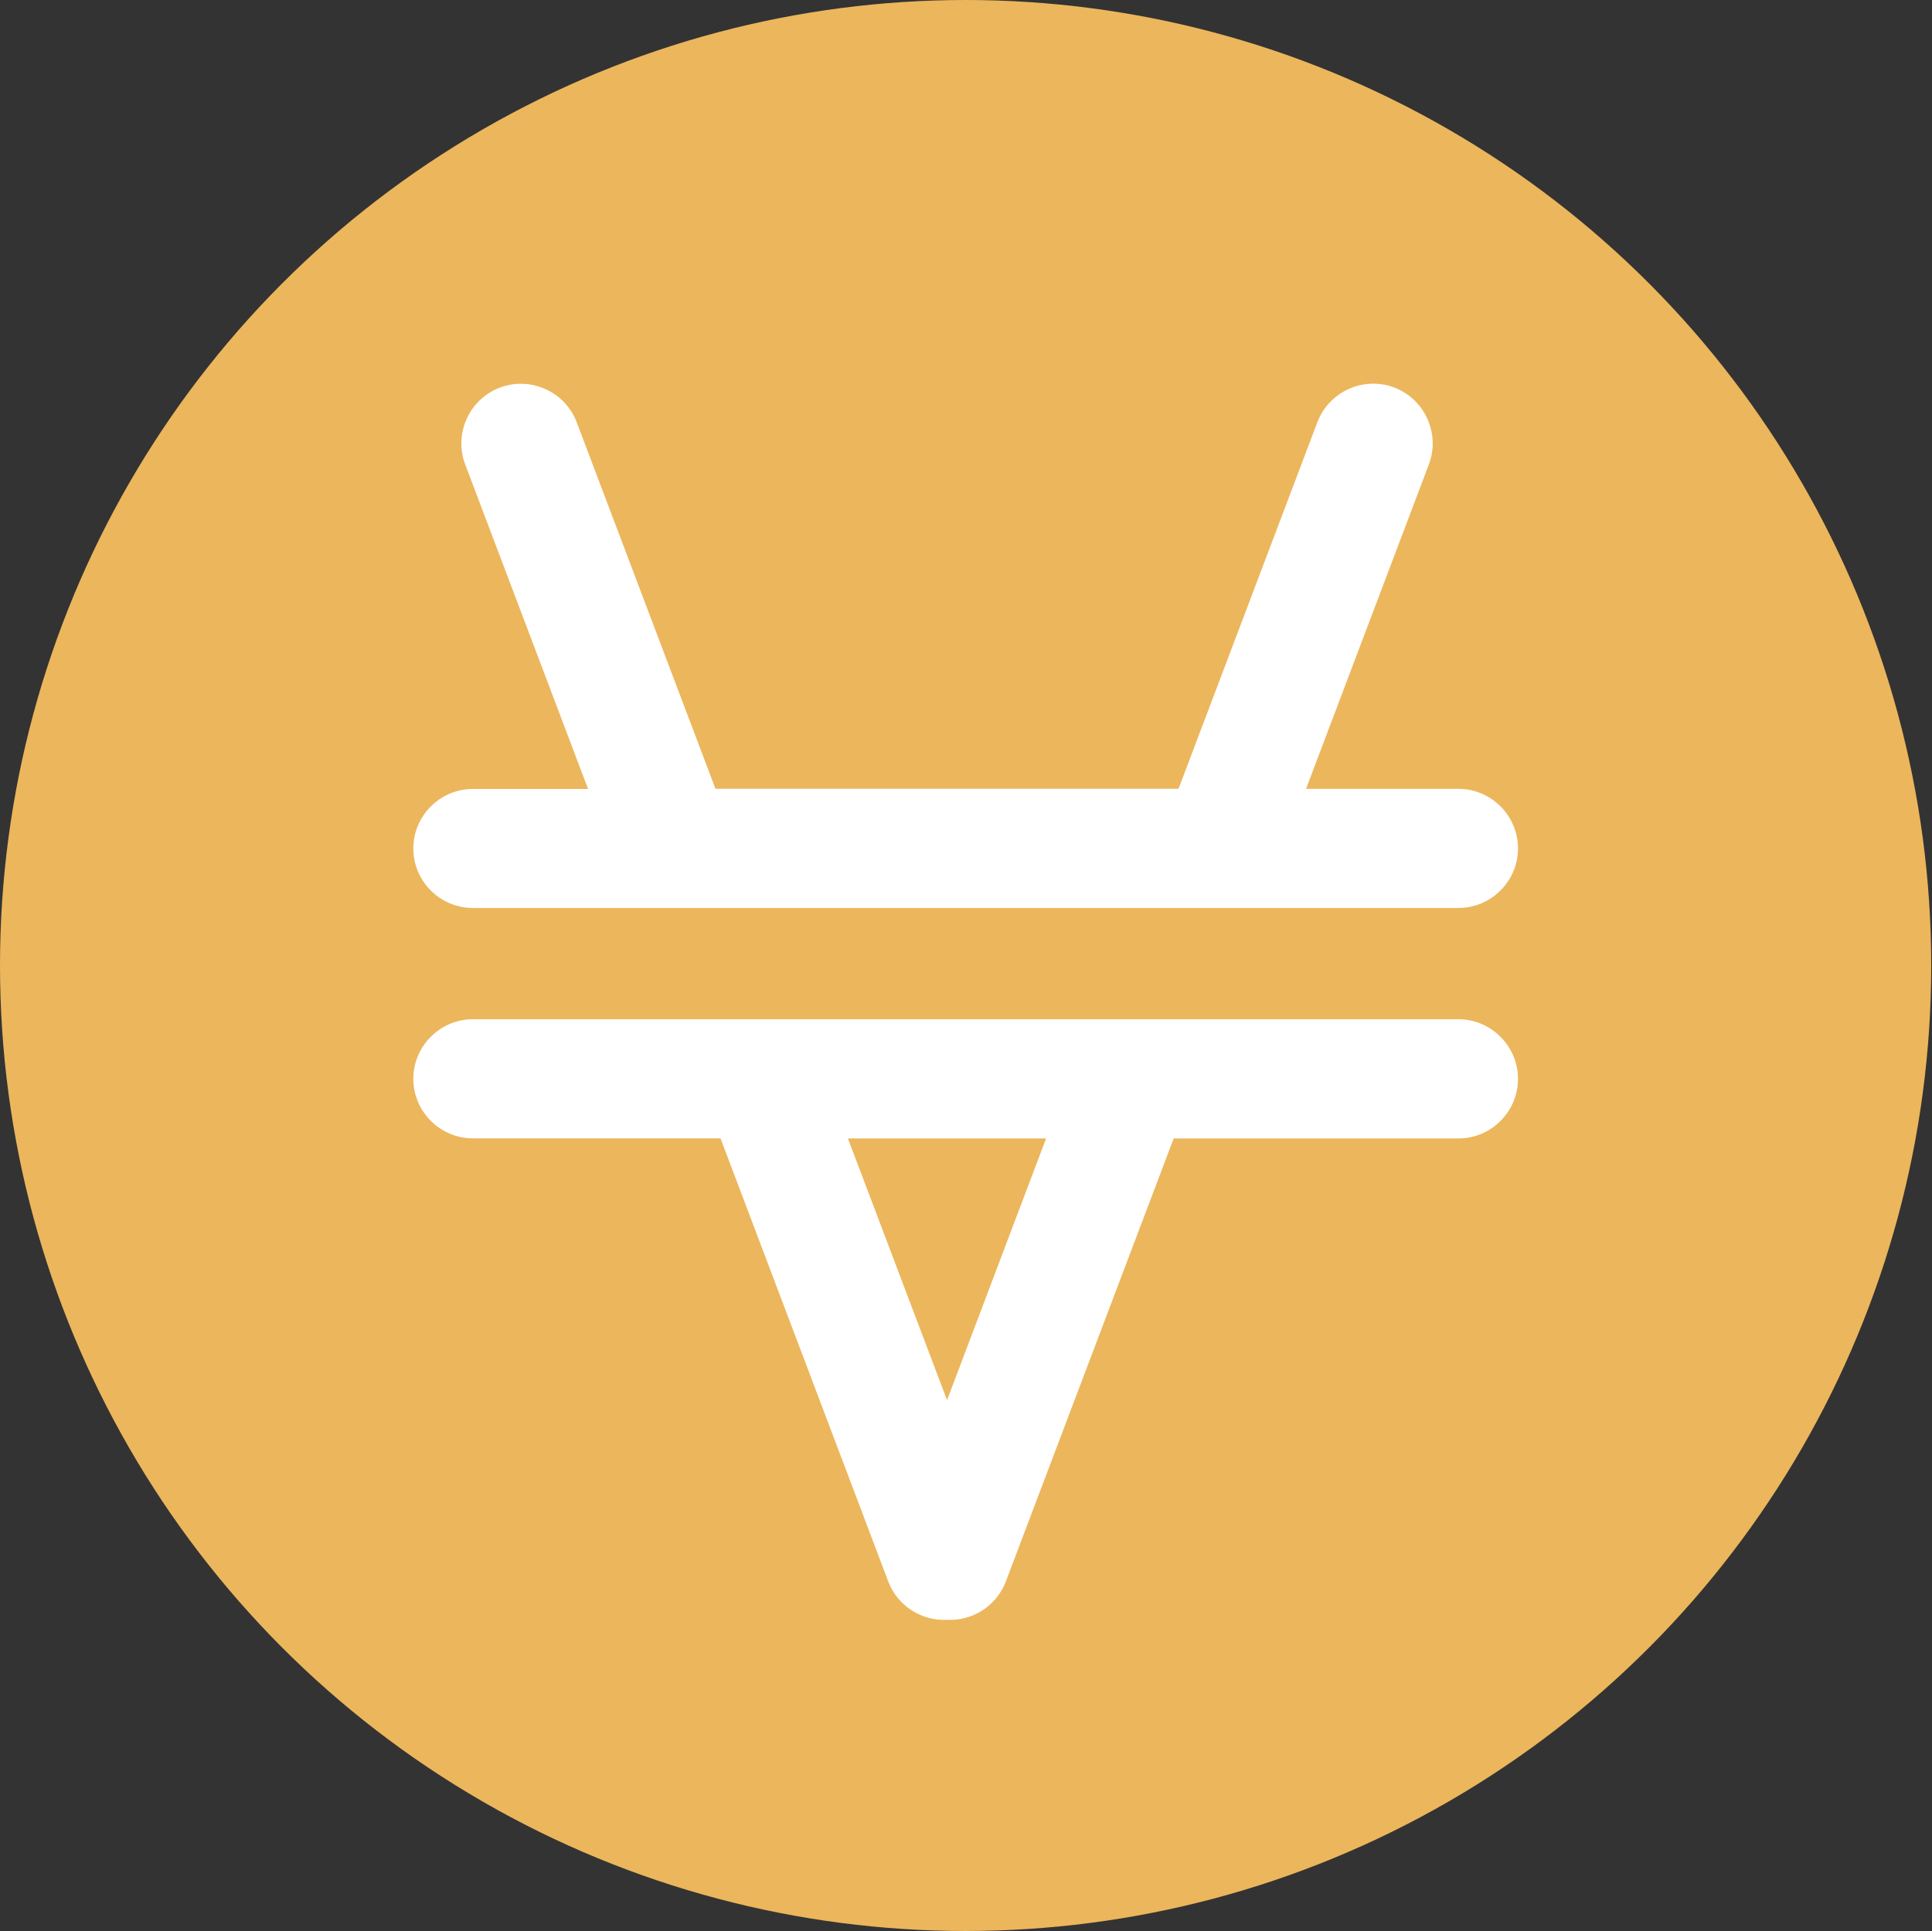
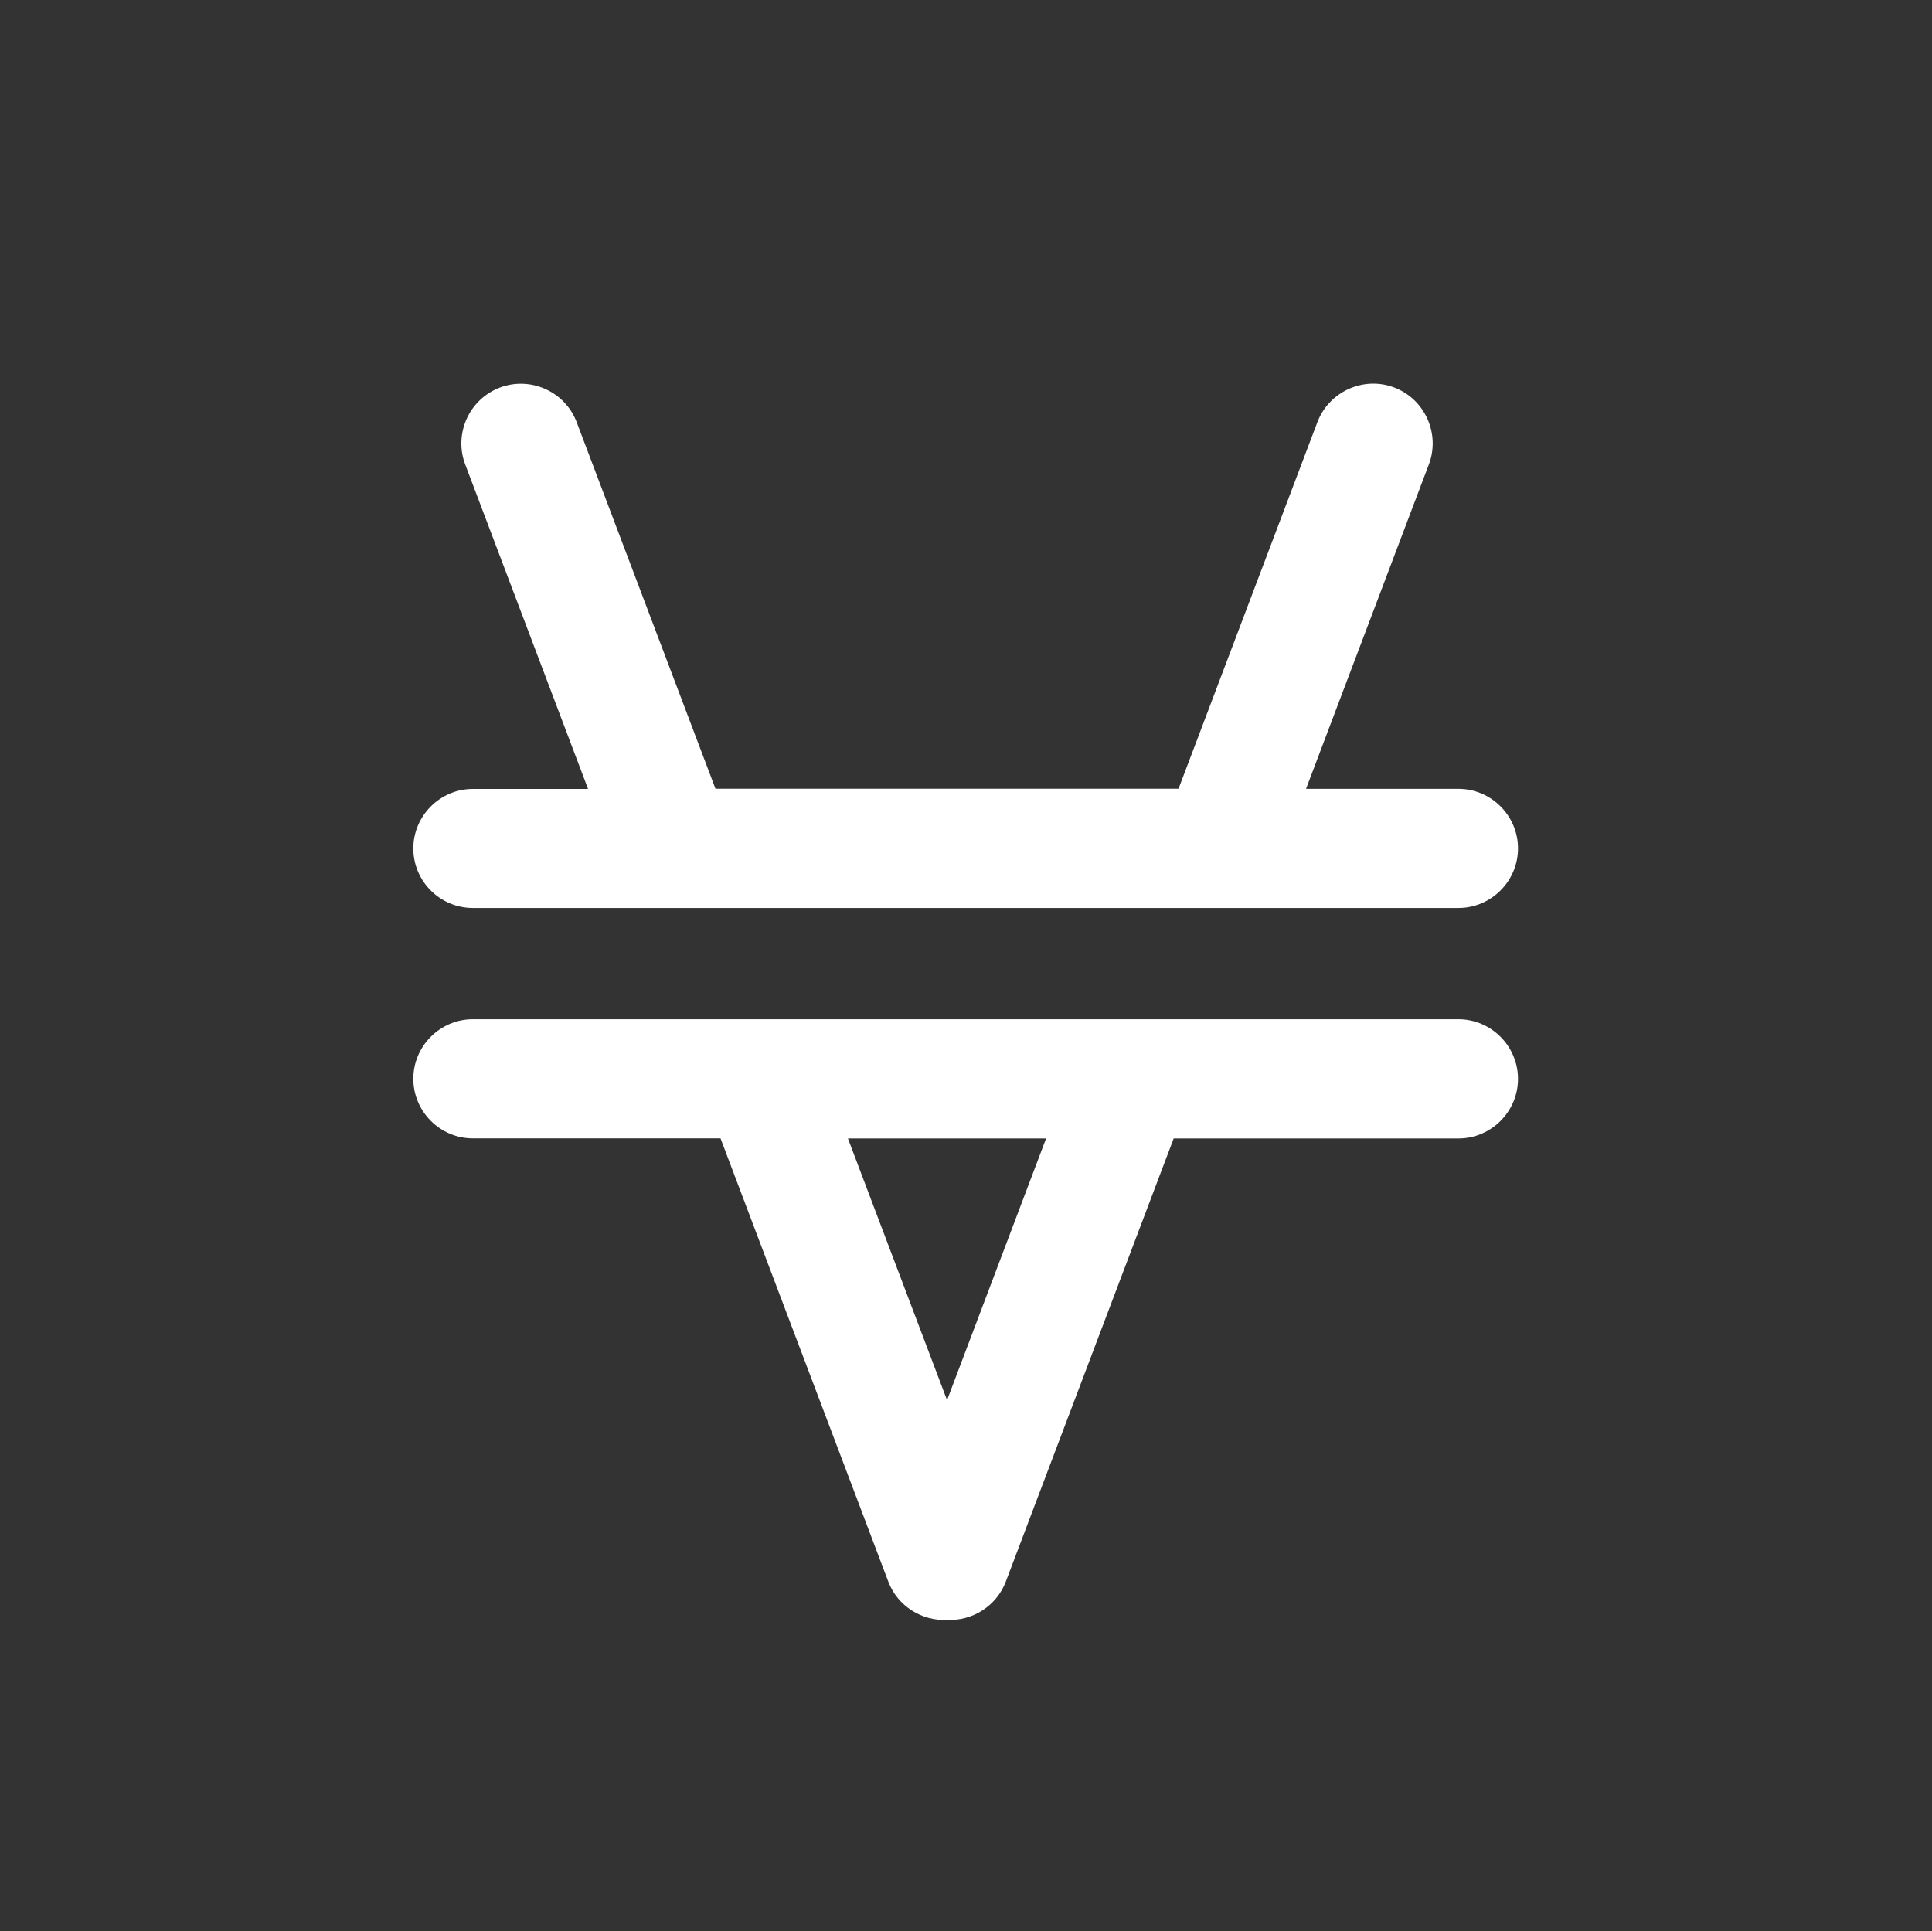
<svg xmlns="http://www.w3.org/2000/svg" viewBox="0 0 1988 1987.4">
  <rect x="0" y="0" width="1988" height="1987.4" fill="#333333" stroke="none" />
-   <circle cx="993.6" cy="993.6" r="993.6" fill="#ecb65c" />
  <path d="M1500.6 1048.9h-1014c-33.7 0-61.3 27.6-61.3 61.3s27.6 61.3 61.3 61.3h254.8l172.6 456c9.6 25.4 34.6 40.8 60.5 39.5 25.9 1.3 50.9-14.1 60.5-39.5l172.7-455.9h293c33.7 0 61.3-27.6 61.3-61.3s-27.6-61.4-61.4-61.4zm-526.1 392l-102-269.3h203.9l-101.9 269.3zM486.6 934.4h1014.1c33.7 0 61.3-27.6 61.3-61.3s-27.6-61.3-61.3-61.3h-156.8l126.4-333.9c11.9-31.5-4.1-67.1-35.6-79.1s-67.1 4.1-79.1 35.6l-142.9 377.3H736.2L593.4 434.5c-11.9-31.5-47.5-47.6-79.1-35.6-31.5 12-47.6 47.5-35.6 79.1l126.4 333.9H486.6c-33.7 0-61.3 27.6-61.3 61.3s27.5 61.2 61.3 61.2z" fill="#fff" />
</svg>